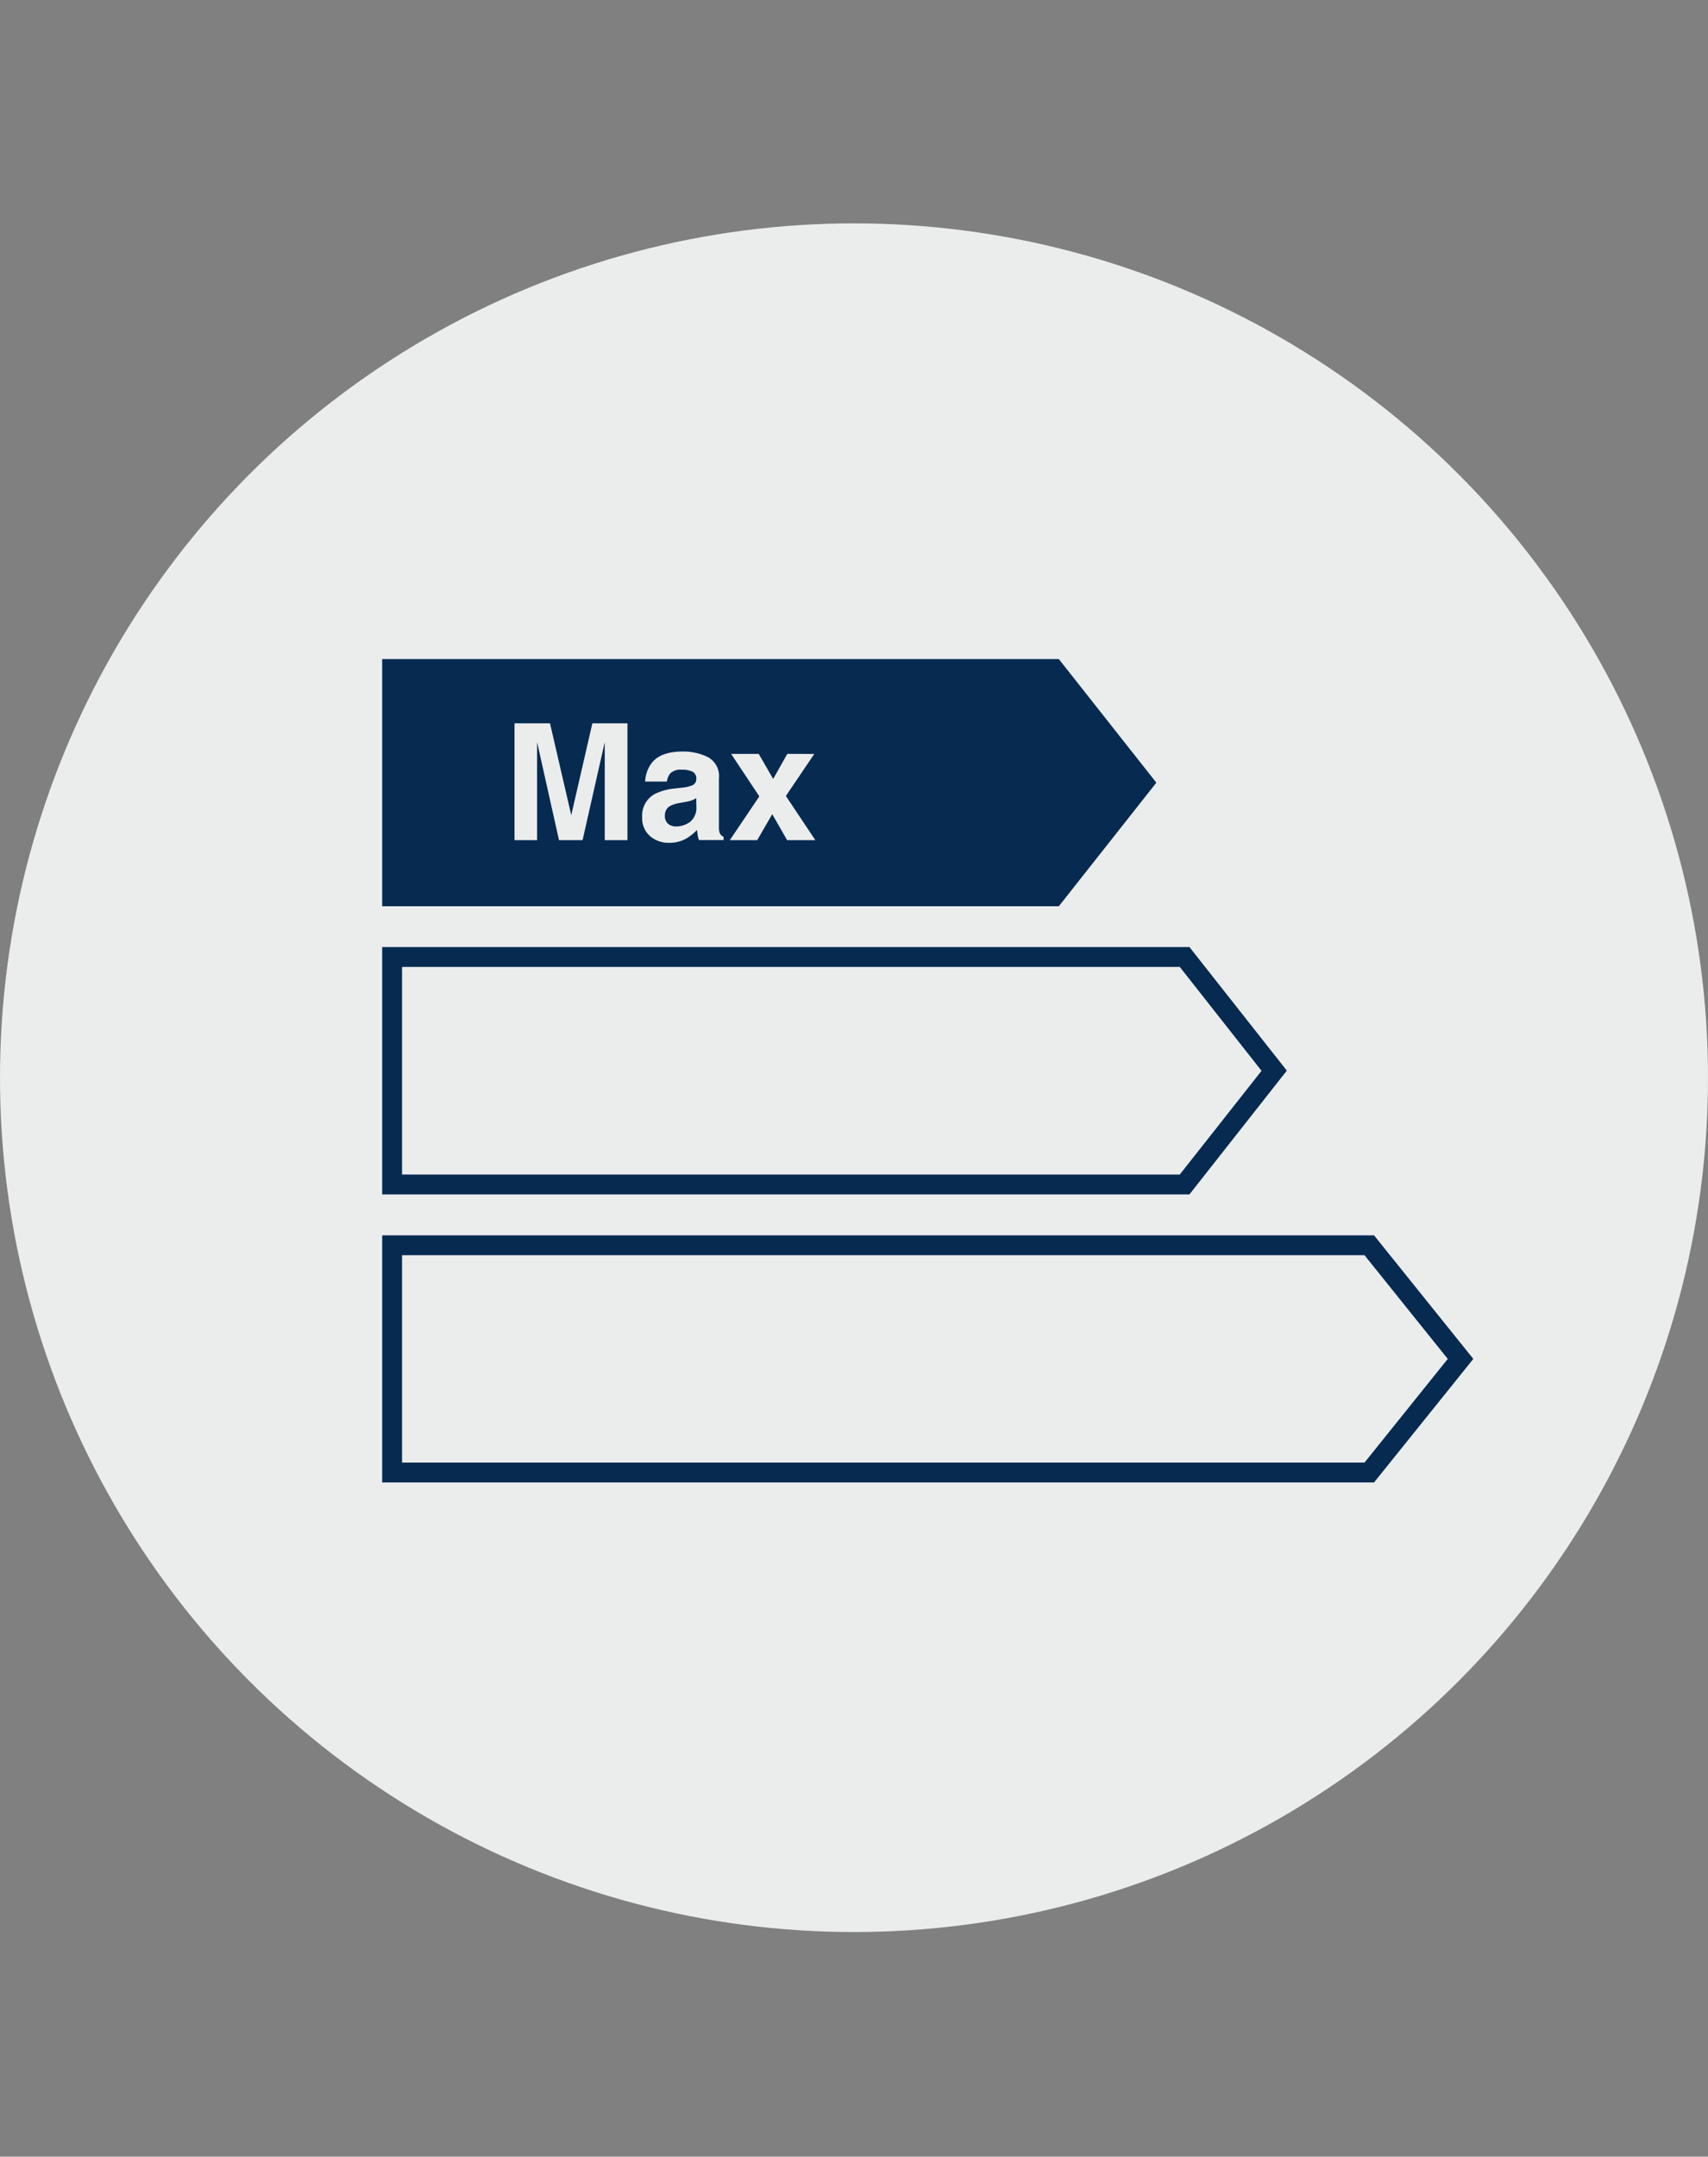
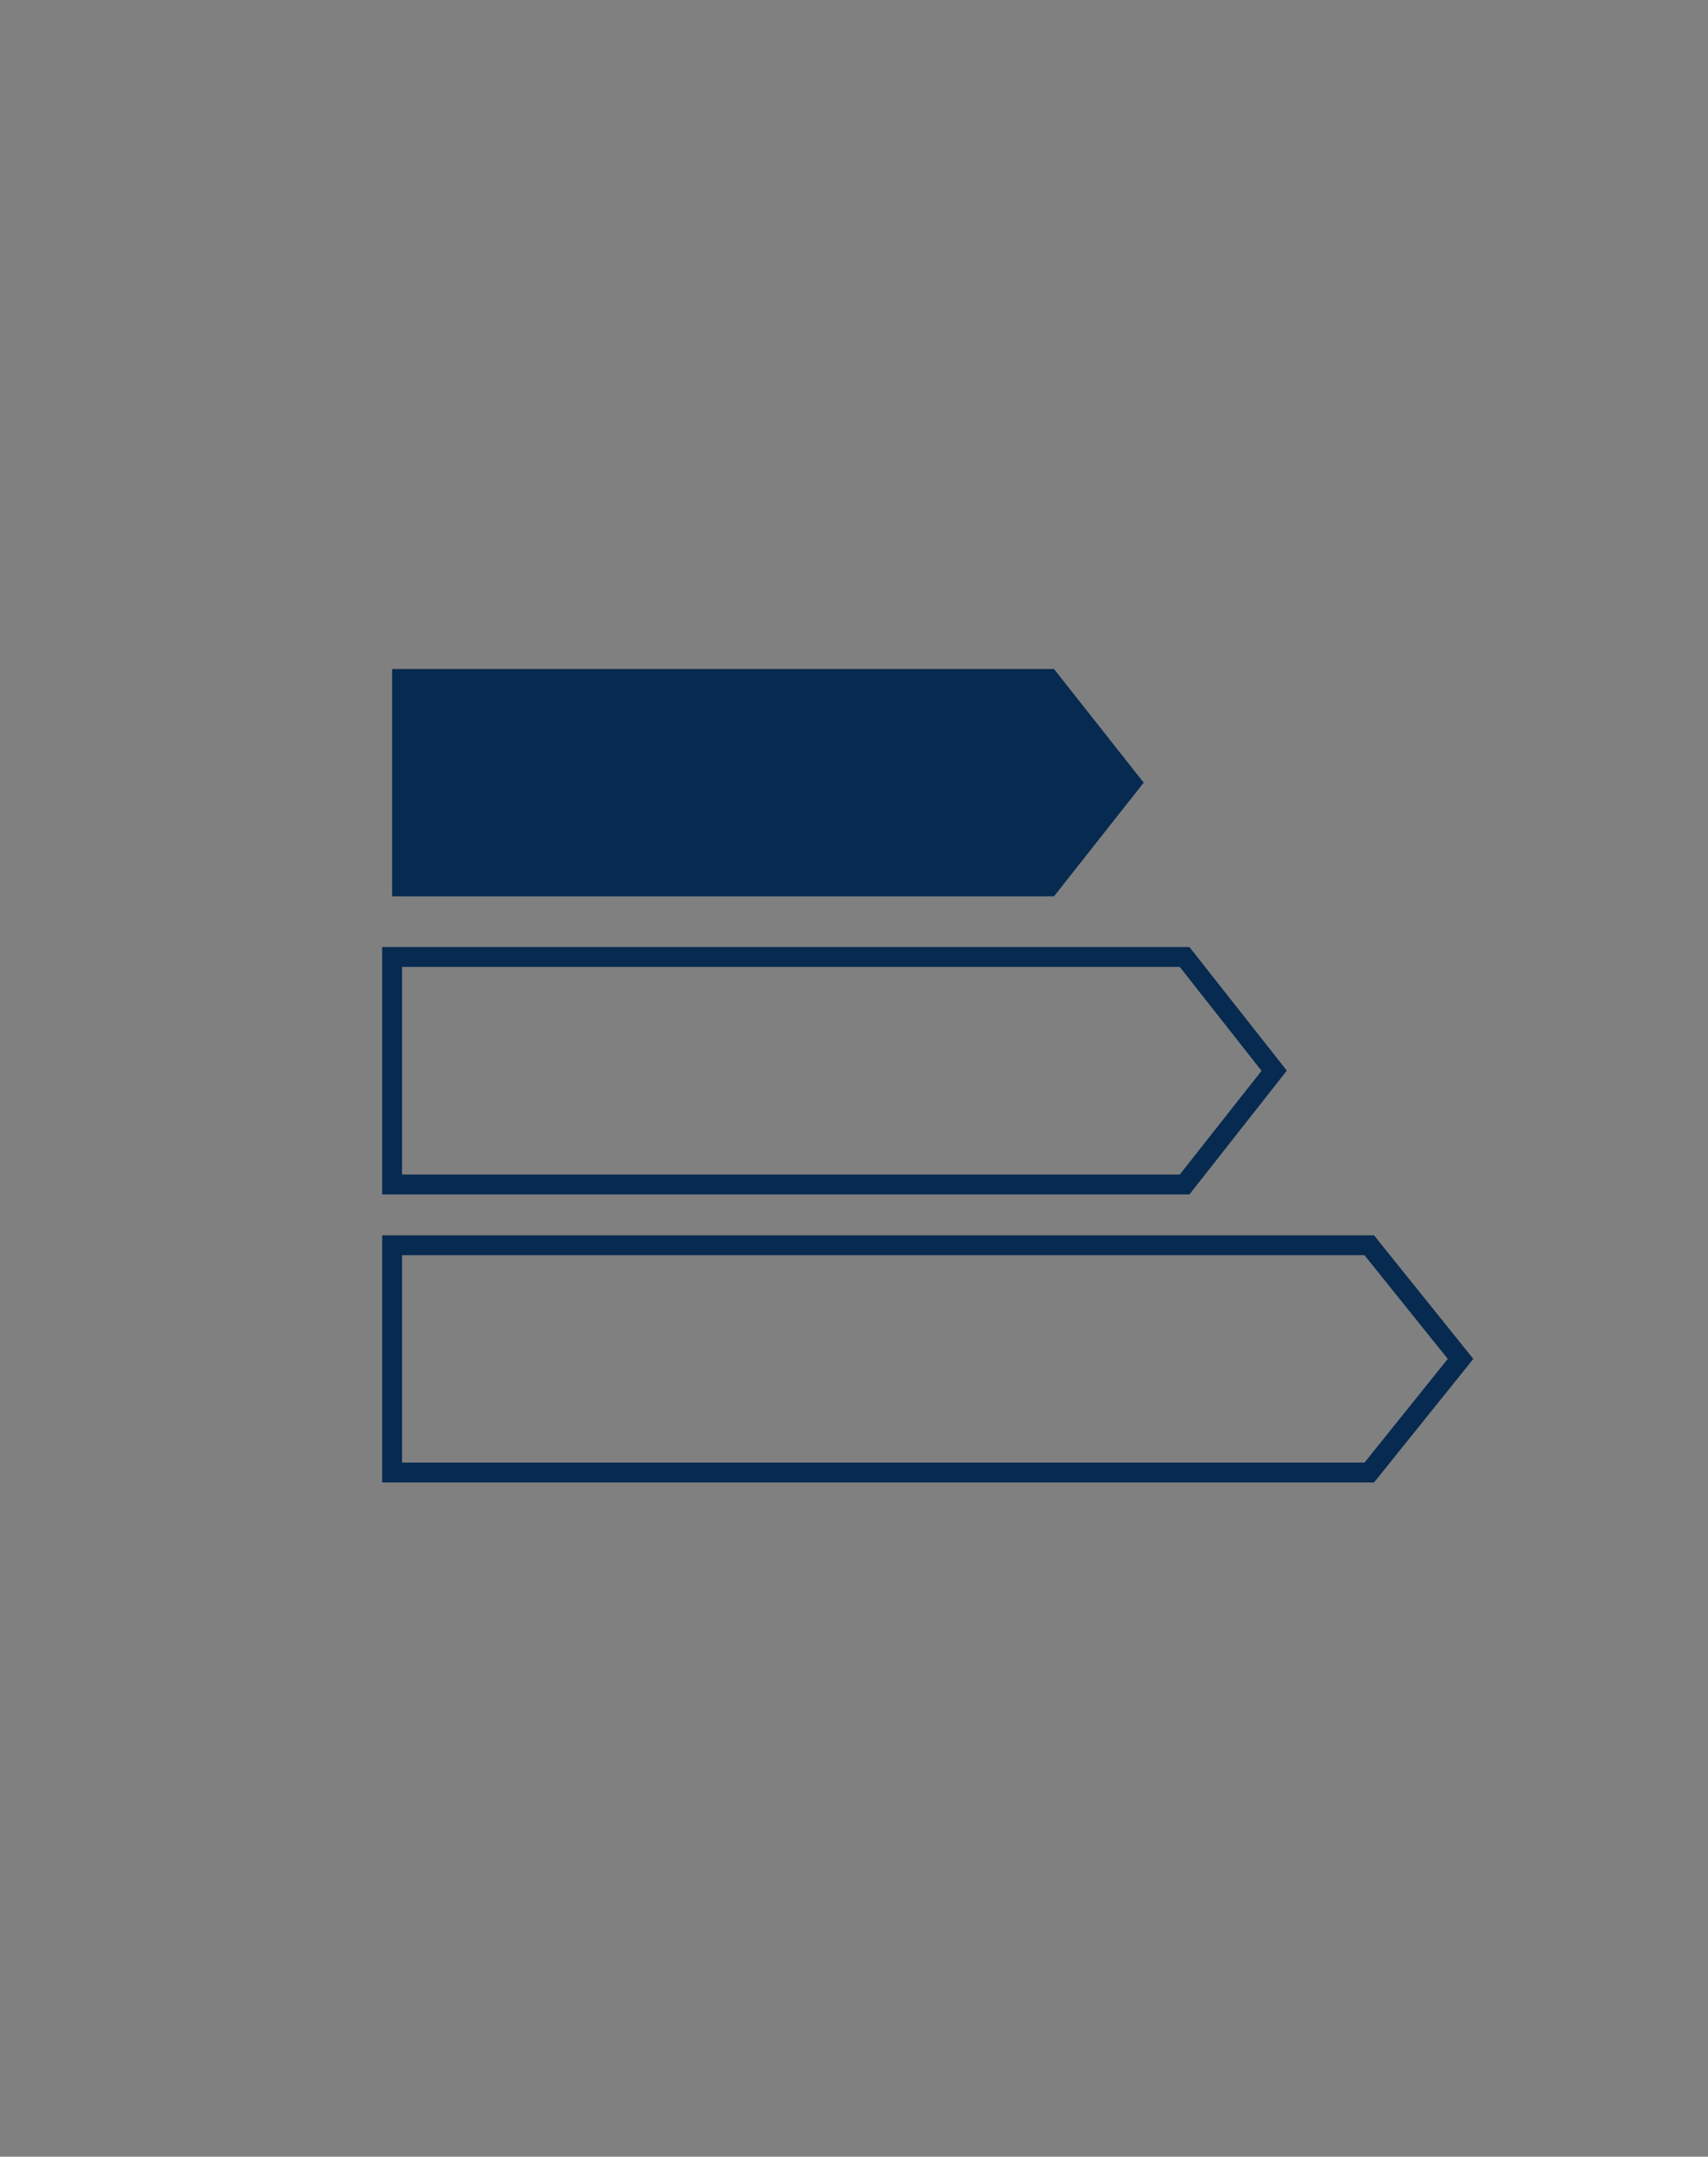
<svg xmlns="http://www.w3.org/2000/svg" viewBox="0 0 258 325.65">
  <rect x="0" y="0" width="258" height="325.65" fill="#808080" stroke="none" />
  <defs>
    <style>.a{fill:#ebeded;}.b{fill:#072a50;}.c{fill:none;}</style>
  </defs>
-   <circle class="a" cx="129" cy="162.73" r="129" />
  <path class="b" d="M207.55,223.85H57.73V186.53H207.55l15,18.66Zm-146.82-3H206.11l12.58-15.66-12.58-15.66H60.73Z" />
  <path class="b" d="M179.67,180.35H57.73V143H179.67l14.71,18.66Zm-118.94-3H178.21l12.35-15.66L178.21,146H60.73Z" />
  <polygon class="b" points="159.21 135.34 59.23 135.34 59.23 101.02 159.21 101.02 172.76 118.18 159.21 135.34" />
-   <path class="b" d="M159.94,136.84H57.73V99.52H159.94l14.73,18.66Zm-99.21-3h97.76l12.36-15.66-12.36-15.66H60.73Z" />
-   <path class="a" d="M89.48,109.22h5.3v17.64H91.35V114.93c0-.34,0-.82,0-1.44s0-1.1,0-1.43L88,126.86H84.44l-3.31-14.8c0,.33,0,.81,0,1.43s0,1.1,0,1.44v11.93H77.72V109.22h5.36l3.21,13.87Z" />
-   <path class="a" d="M103.08,118.93a5.38,5.38,0,0,0,1.36-.3,1,1,0,0,0,.74-1,1.14,1.14,0,0,0-.57-1.11,3.57,3.57,0,0,0-1.65-.3,2.18,2.18,0,0,0-1.74.59,2.53,2.53,0,0,0-.48,1.2H97.45a5,5,0,0,1,1-2.81c.9-1.15,2.46-1.72,4.66-1.72a8.36,8.36,0,0,1,3.82.84,3.26,3.26,0,0,1,1.67,3.21v6c0,.42,0,.92,0,1.51a1.87,1.87,0,0,0,.2.91,1.28,1.28,0,0,0,.5.4v.5h-3.71a4,4,0,0,1-.21-.74c0-.23-.07-.5-.1-.79a7.12,7.12,0,0,1-1.63,1.3,5,5,0,0,1-2.51.64,4.29,4.29,0,0,1-2.94-1A3.59,3.59,0,0,1,97,123.39a3.71,3.71,0,0,1,1.87-3.48,8.34,8.34,0,0,1,3-.84Zm2.09,1.59a4.62,4.62,0,0,1-.67.33,5.63,5.63,0,0,1-.91.23l-.78.14a5.28,5.28,0,0,0-1.57.47,1.56,1.56,0,0,0-.8,1.45,1.51,1.51,0,0,0,.49,1.26,1.88,1.88,0,0,0,1.2.39,3.59,3.59,0,0,0,2.06-.65,2.73,2.73,0,0,0,1-2.35Z" />
-   <path class="a" d="M110.24,126.86l4.46-6.61-4.26-6.41h4.17l2.18,3.78,2.13-3.78H123l-4.29,6.35,4.45,6.67H118.9l-2.25-3.92-2.27,3.92Z" />
  <rect class="c" width="258" height="325.65" />
</svg>